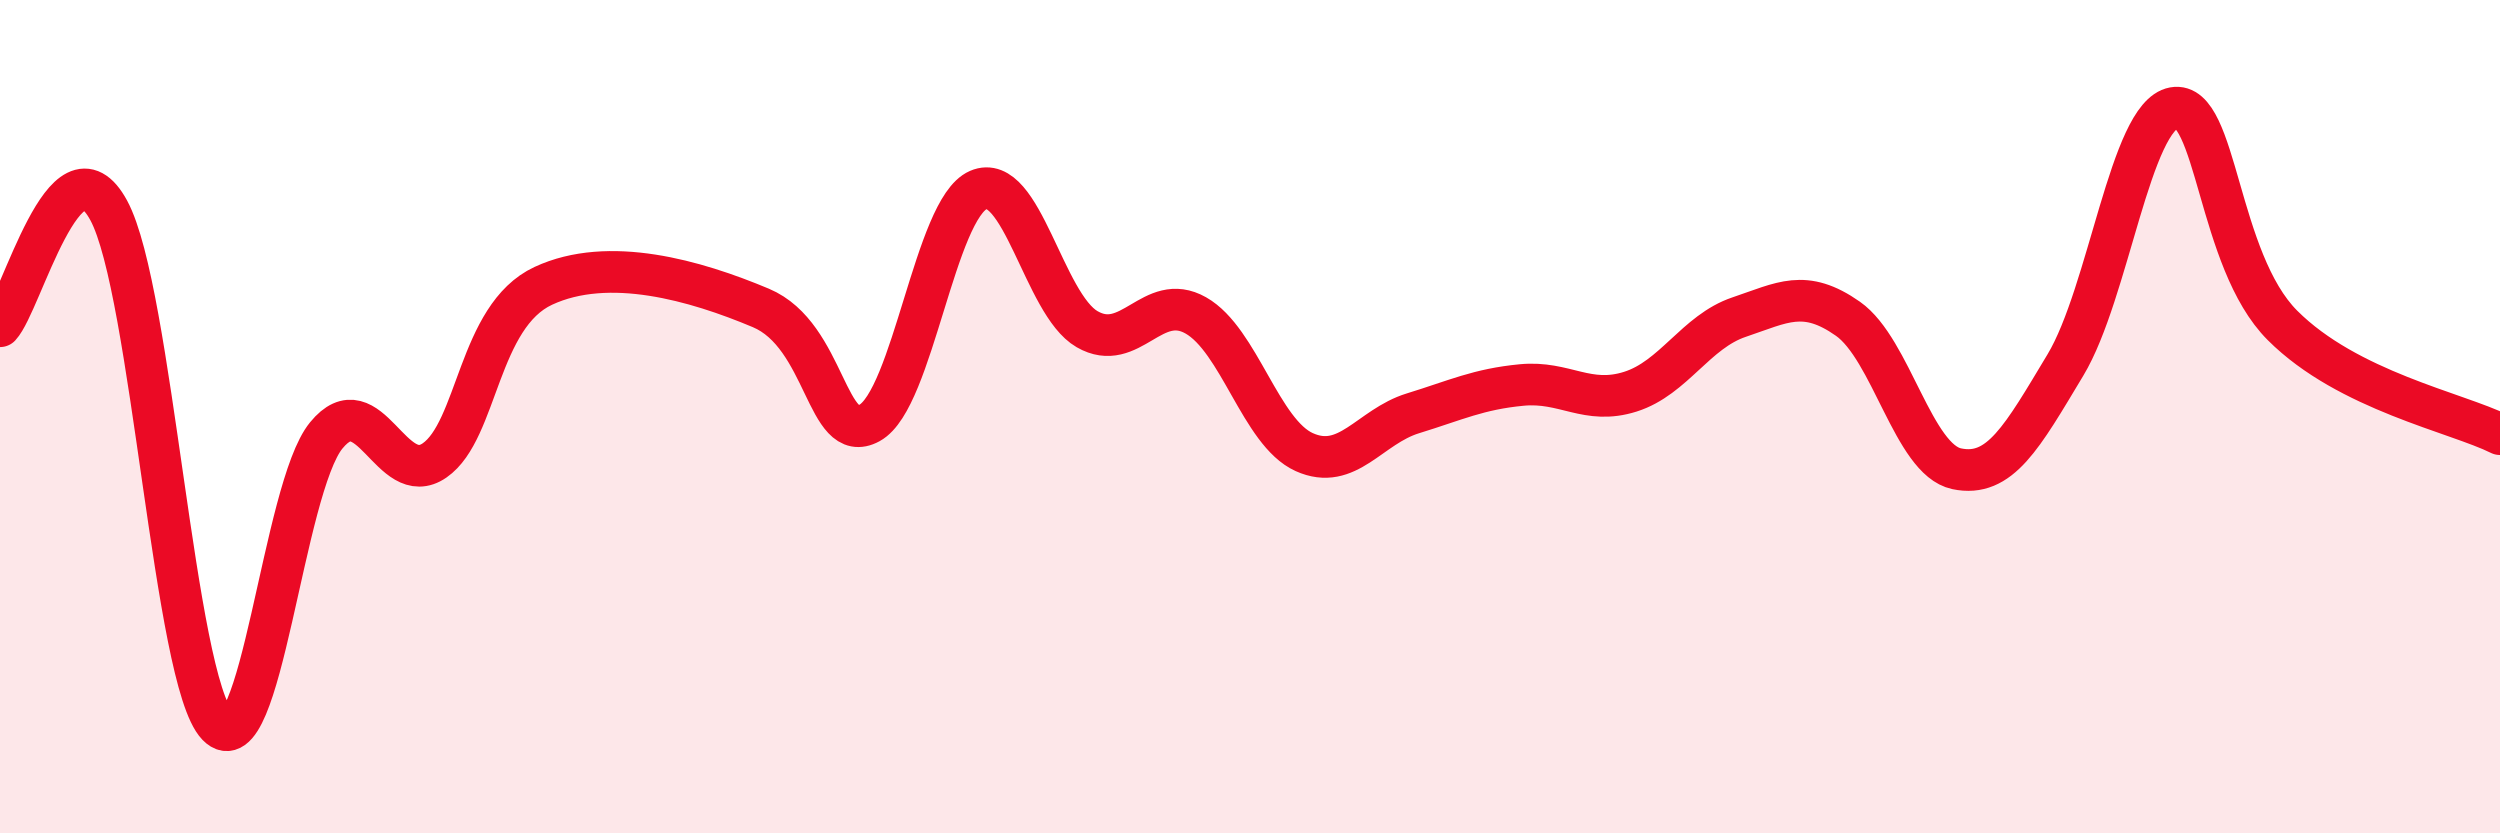
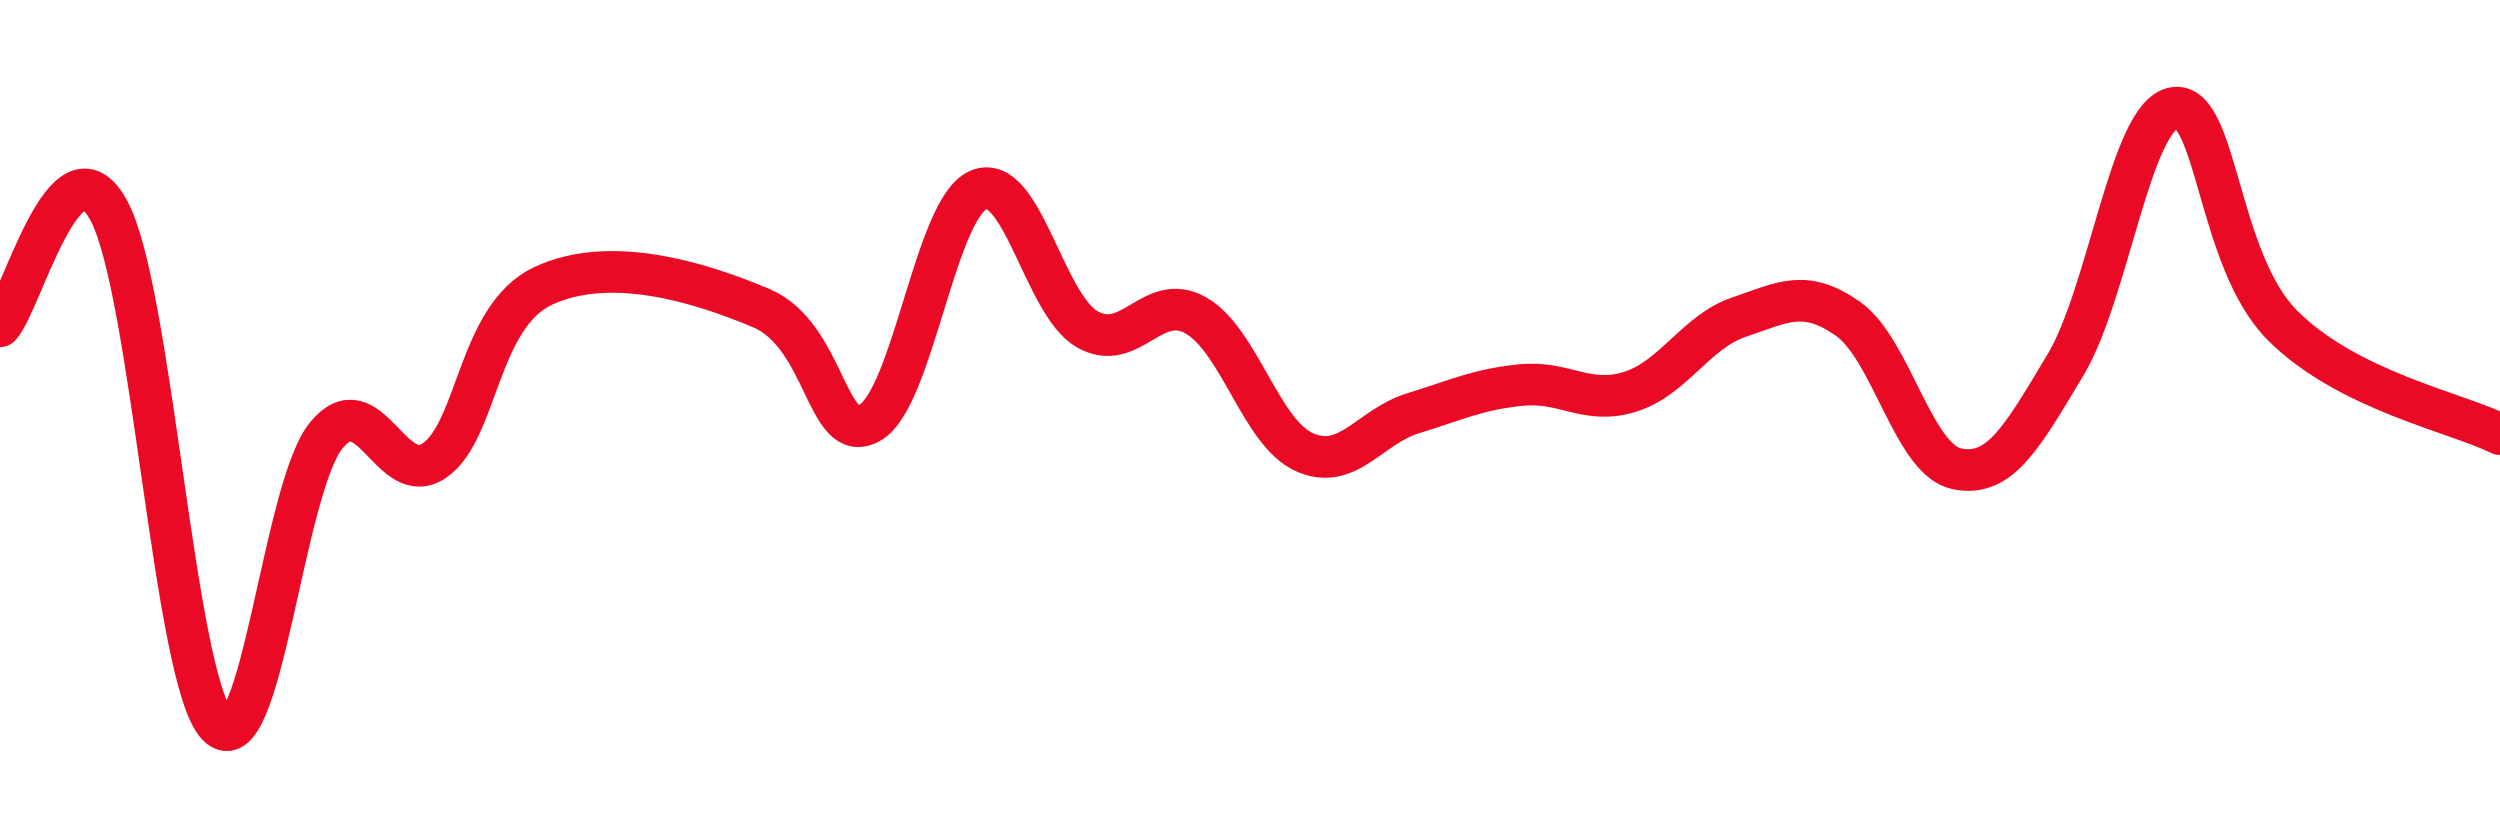
<svg xmlns="http://www.w3.org/2000/svg" width="60" height="20" viewBox="0 0 60 20">
-   <path d="M 0,7.83 C 0.52,7.27 1.57,3.13 2.61,5.05 C 3.65,6.97 4.18,16.33 5.22,17.41 C 6.26,18.49 6.79,11.72 7.83,10.45 C 8.87,9.18 9.39,11.77 10.43,11.05 C 11.47,10.33 11.47,7.59 13.04,6.86 C 14.61,6.13 16.69,6.73 18.26,7.39 C 19.83,8.05 19.83,10.72 20.87,10.15 C 21.91,9.58 22.44,5.01 23.48,4.56 C 24.52,4.11 25.05,7.3 26.09,7.9 C 27.13,8.5 27.66,6.98 28.7,7.57 C 29.74,8.16 30.26,10.38 31.3,10.85 C 32.34,11.32 32.87,10.24 33.91,9.92 C 34.95,9.6 35.48,9.34 36.52,9.24 C 37.56,9.14 38.09,9.73 39.13,9.4 C 40.17,9.07 40.7,7.96 41.74,7.61 C 42.78,7.26 43.31,6.92 44.35,7.65 C 45.39,8.38 45.92,11.03 46.96,11.25 C 48,11.47 48.53,10.49 49.57,8.76 C 50.61,7.03 51.13,2.78 52.17,2.59 C 53.21,2.4 53.21,6.24 54.78,7.81 C 56.35,9.38 58.96,9.9 60,10.42L60 20L0 20Z" fill="#EB0A25" opacity="0.1" stroke-linecap="round" stroke-linejoin="round" />
  <path d="M 0,7.83 C 0.52,7.27 1.57,3.13 2.61,5.05 C 3.65,6.97 4.18,16.33 5.22,17.41 C 6.26,18.49 6.79,11.72 7.83,10.45 C 8.87,9.18 9.39,11.77 10.43,11.05 C 11.47,10.33 11.47,7.59 13.04,6.86 C 14.61,6.13 16.69,6.73 18.26,7.39 C 19.83,8.05 19.83,10.72 20.87,10.15 C 21.91,9.58 22.44,5.01 23.48,4.56 C 24.52,4.11 25.05,7.3 26.09,7.9 C 27.13,8.5 27.66,6.98 28.7,7.57 C 29.74,8.16 30.26,10.38 31.3,10.85 C 32.34,11.32 32.87,10.24 33.91,9.92 C 34.95,9.6 35.48,9.34 36.52,9.24 C 37.56,9.14 38.09,9.73 39.13,9.4 C 40.17,9.07 40.7,7.96 41.74,7.61 C 42.78,7.26 43.31,6.92 44.35,7.65 C 45.39,8.38 45.92,11.03 46.96,11.25 C 48,11.47 48.53,10.49 49.57,8.76 C 50.61,7.03 51.13,2.78 52.17,2.59 C 53.21,2.4 53.21,6.24 54.78,7.81 C 56.35,9.38 58.96,9.9 60,10.42" stroke="#EB0A25" stroke-width="1" fill="none" stroke-linecap="round" stroke-linejoin="round" />
</svg>